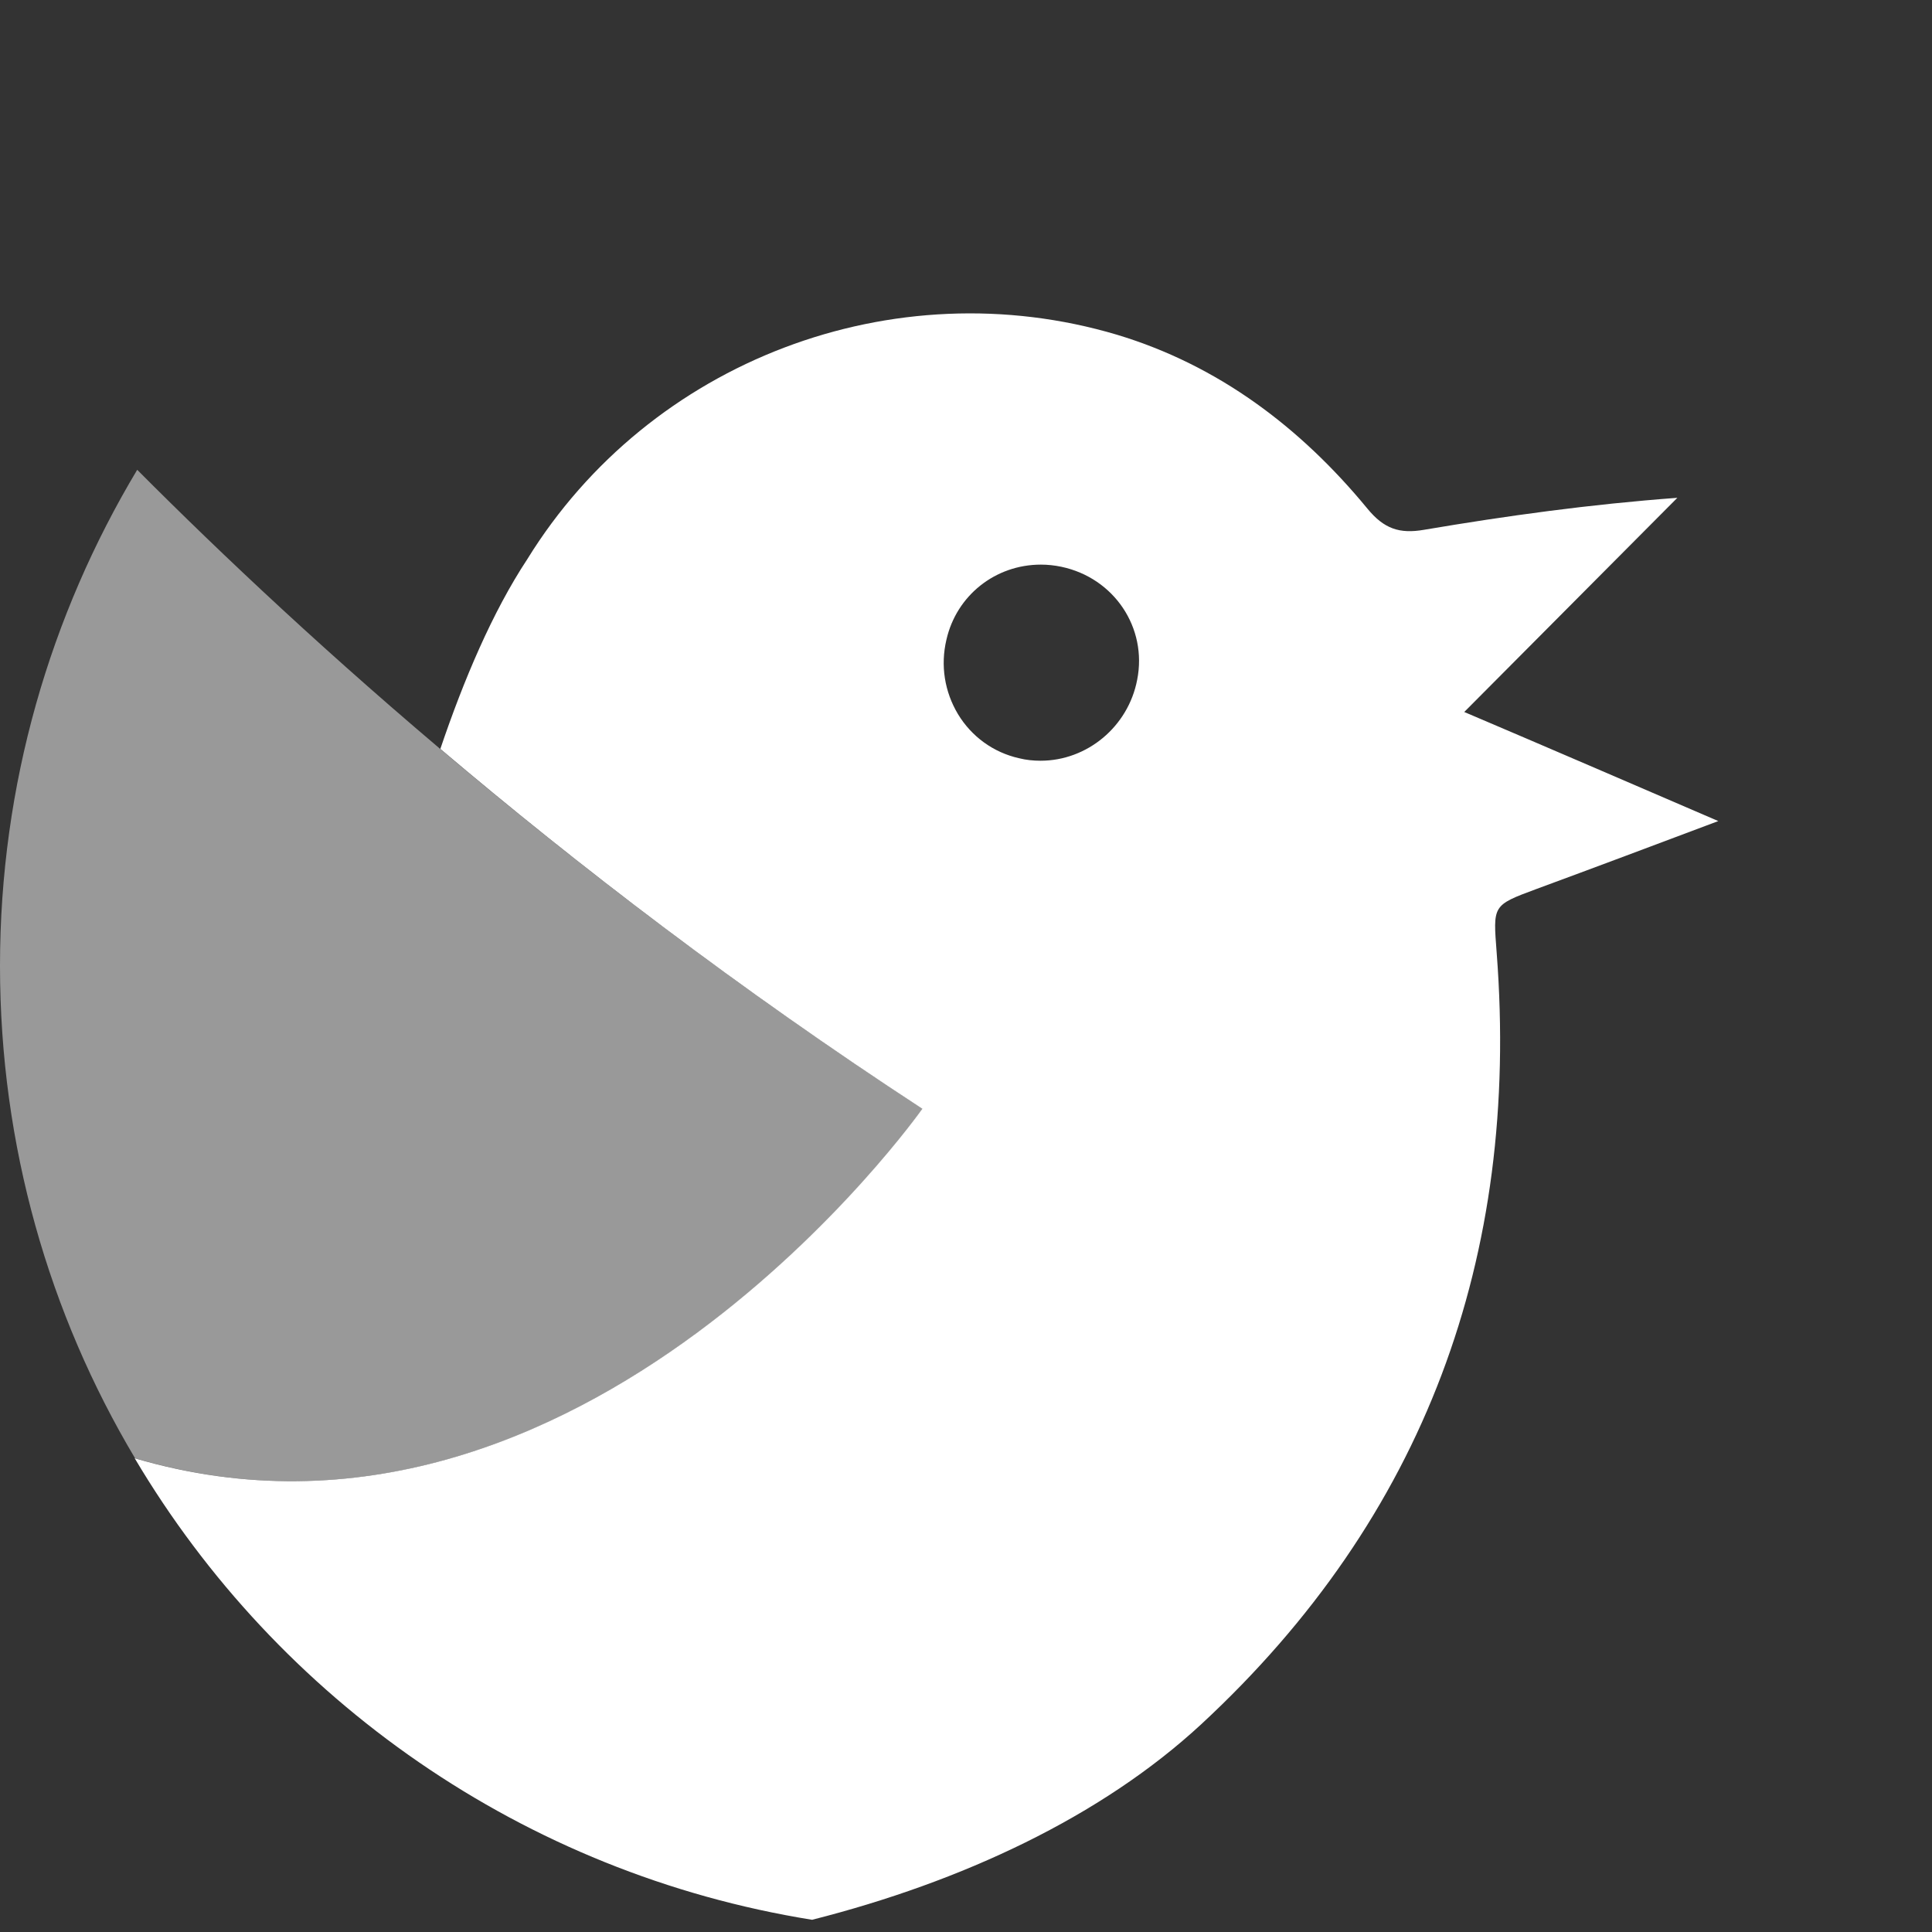
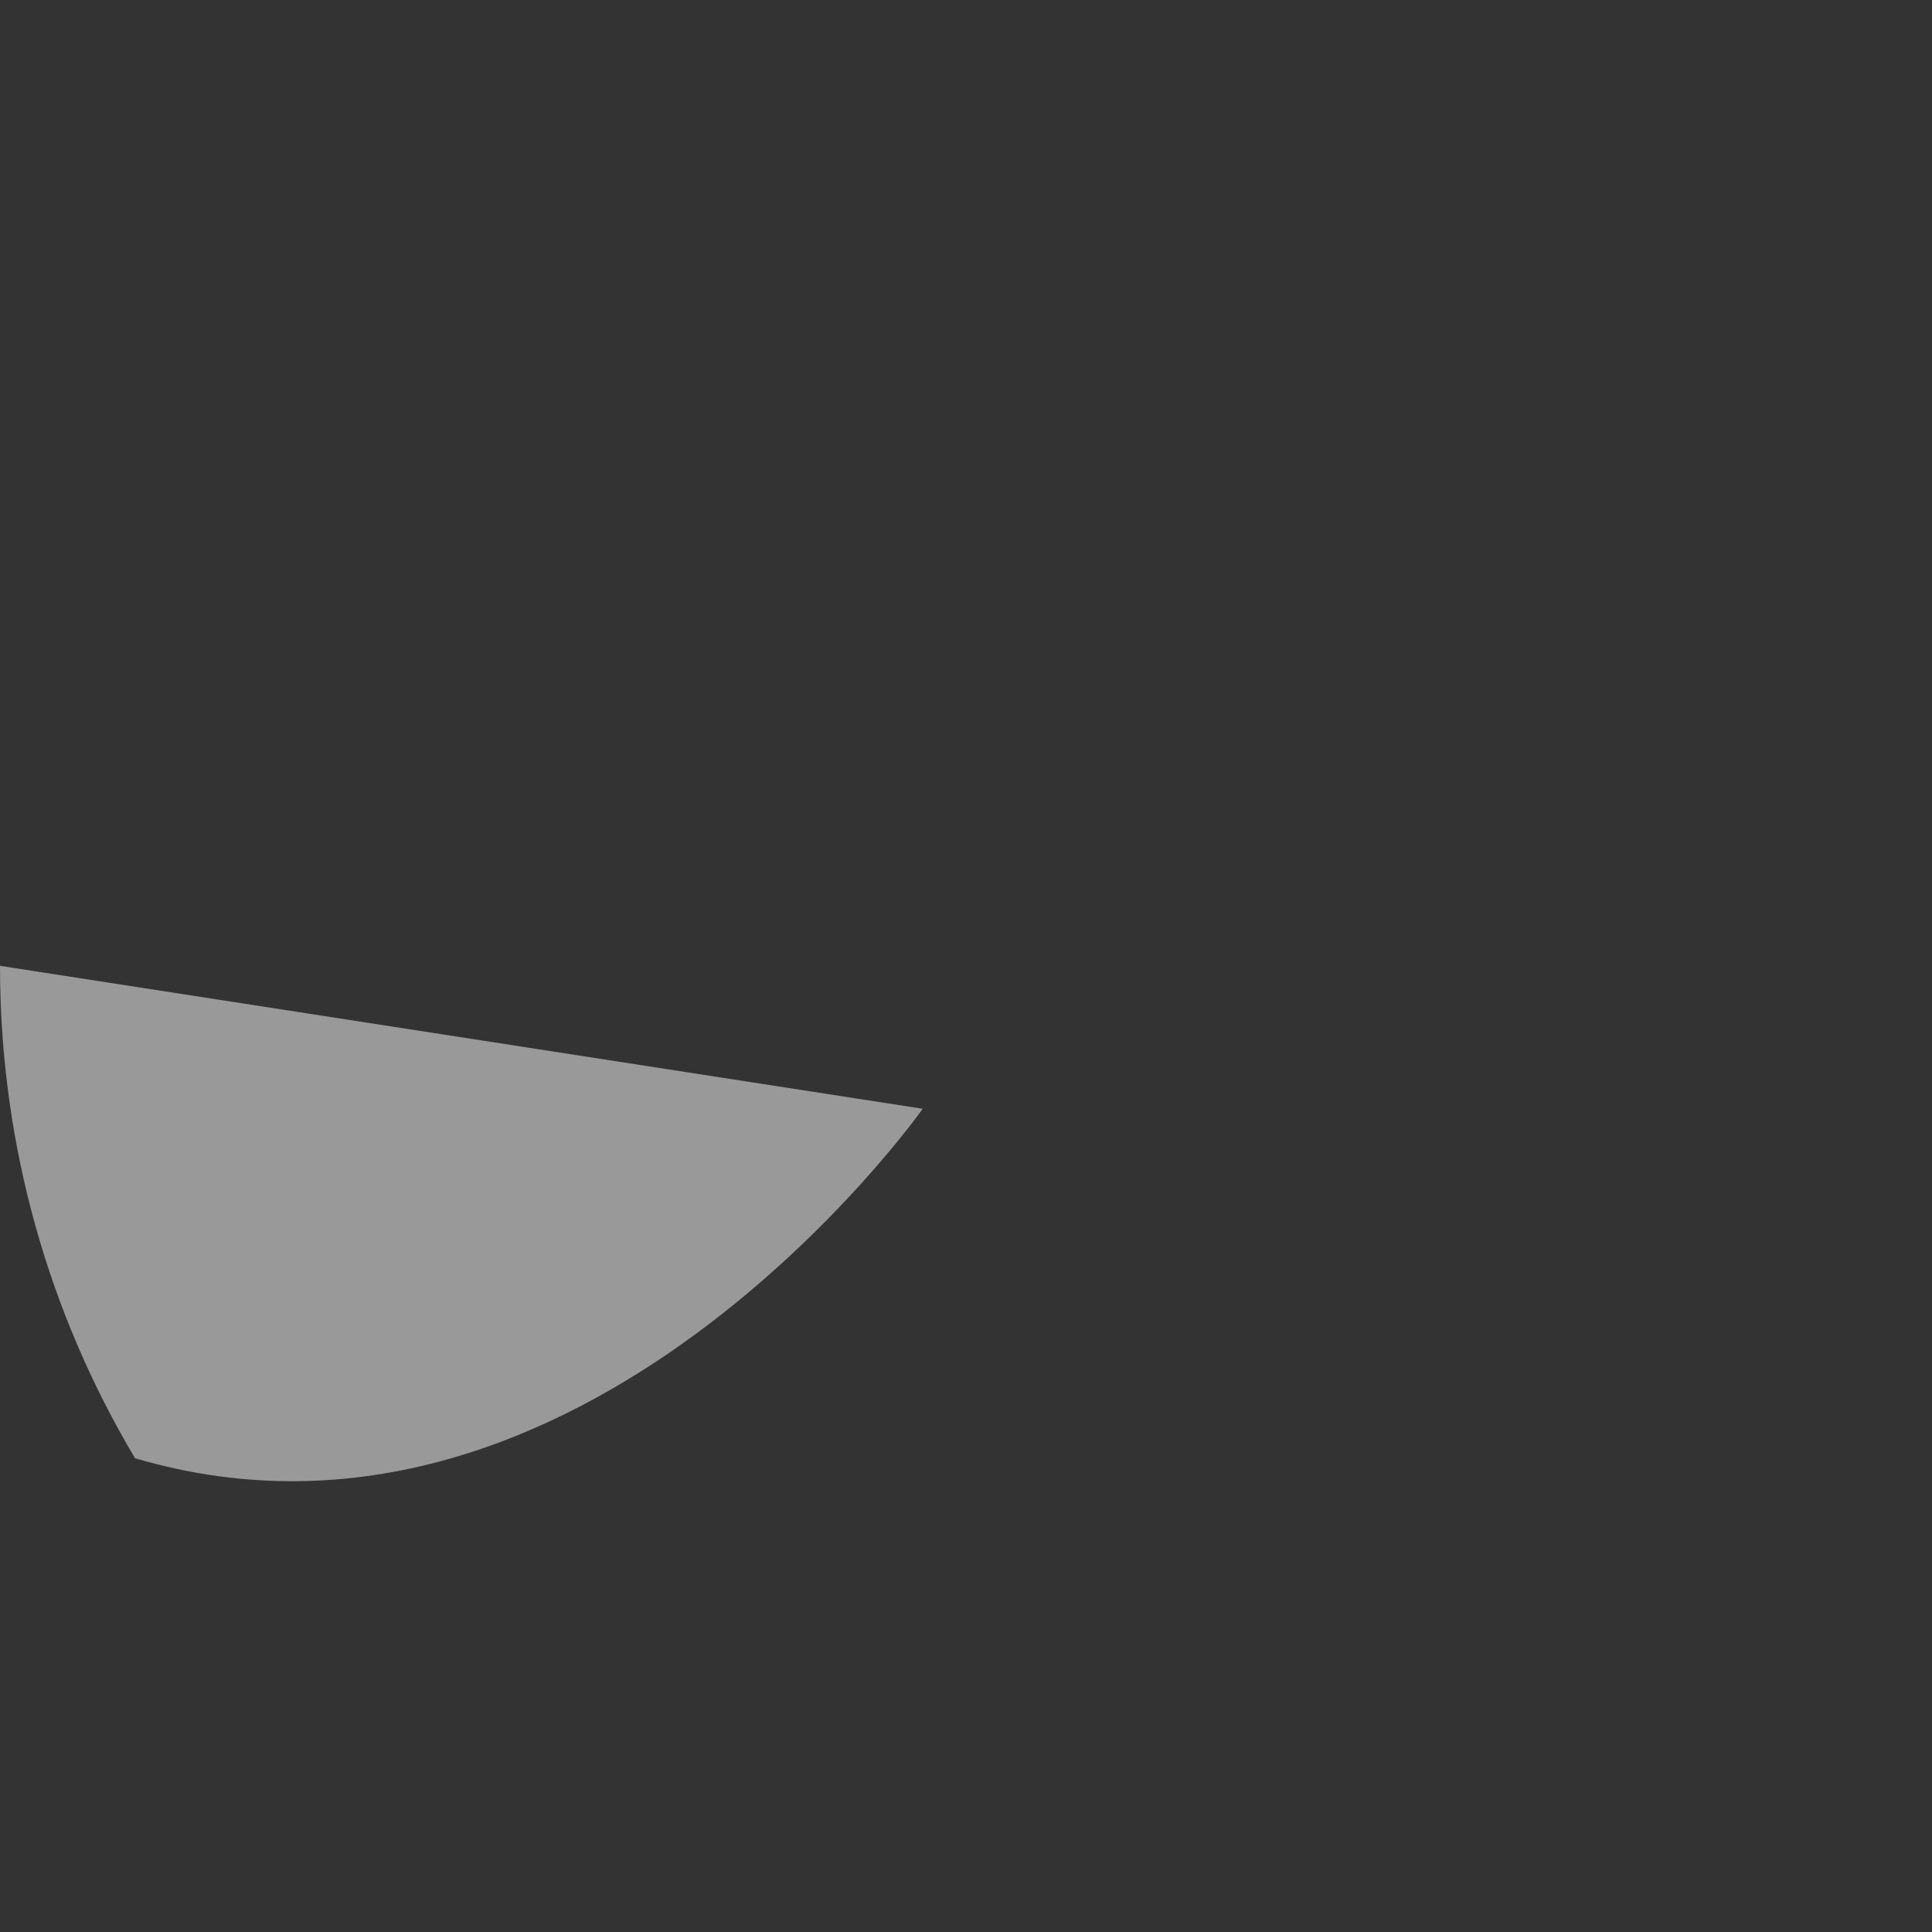
<svg xmlns="http://www.w3.org/2000/svg" id="_レイヤー_1" data-name="レイヤー 1" viewBox="0 0 53.79 53.79">
  <rect x="0" y="0" width="53.79" height="53.79" fill="#333333" stroke="none" />
-   <path d="M40.77,19.82c2.04-2.05,3.99-4.01,5.93-5.96-2.43.18-4.75.5-7.05.89-.69.12-1.12-.03-1.58-.59-1.86-2.26-4.15-3.99-6.97-4.84-6.22-1.85-13.01.72-16.42,6.25-.97,1.47-1.77,3.36-2.42,5.28,3.8,3.22,8.3,6.68,13.42,10.02,0,0-9.45,13.41-21.93,9.73,3.99,6.73,10.83,11.56,18.86,12.85,4.18-1.06,8.05-2.87,10.83-5.44,6.23-5.77,8.88-13.02,8.23-21.48-.1-1.33-.13-1.32,1.11-1.78,1.63-.6,3.25-1.21,5.06-1.89-2.46-1.06-4.73-2.04-7.08-3.04ZM31.66,18.93c-.25,1.3-1.39,2.25-2.69,2.25-.2,0-.4-.02-.6-.07-.71-.16-1.32-.6-1.7-1.23-.37-.62-.49-1.35-.32-2.07.28-1.23,1.36-2.09,2.63-2.09.19,0,.38.02.57.06,1.47.31,2.4,1.7,2.11,3.15Z" fill="#fff" />
-   <path d="M0,26.89C0,31.9,1.37,36.59,3.76,40.6c12.48,3.68,21.93-9.73,21.93-9.73C16,24.56,8.54,17.82,3.82,13.08,1.4,17.12,0,21.84,0,26.89Z" fill="#fff" opacity=".5" />
+   <path d="M0,26.89C0,31.9,1.37,36.59,3.76,40.6c12.48,3.68,21.93-9.73,21.93-9.73Z" fill="#fff" opacity=".5" />
</svg>